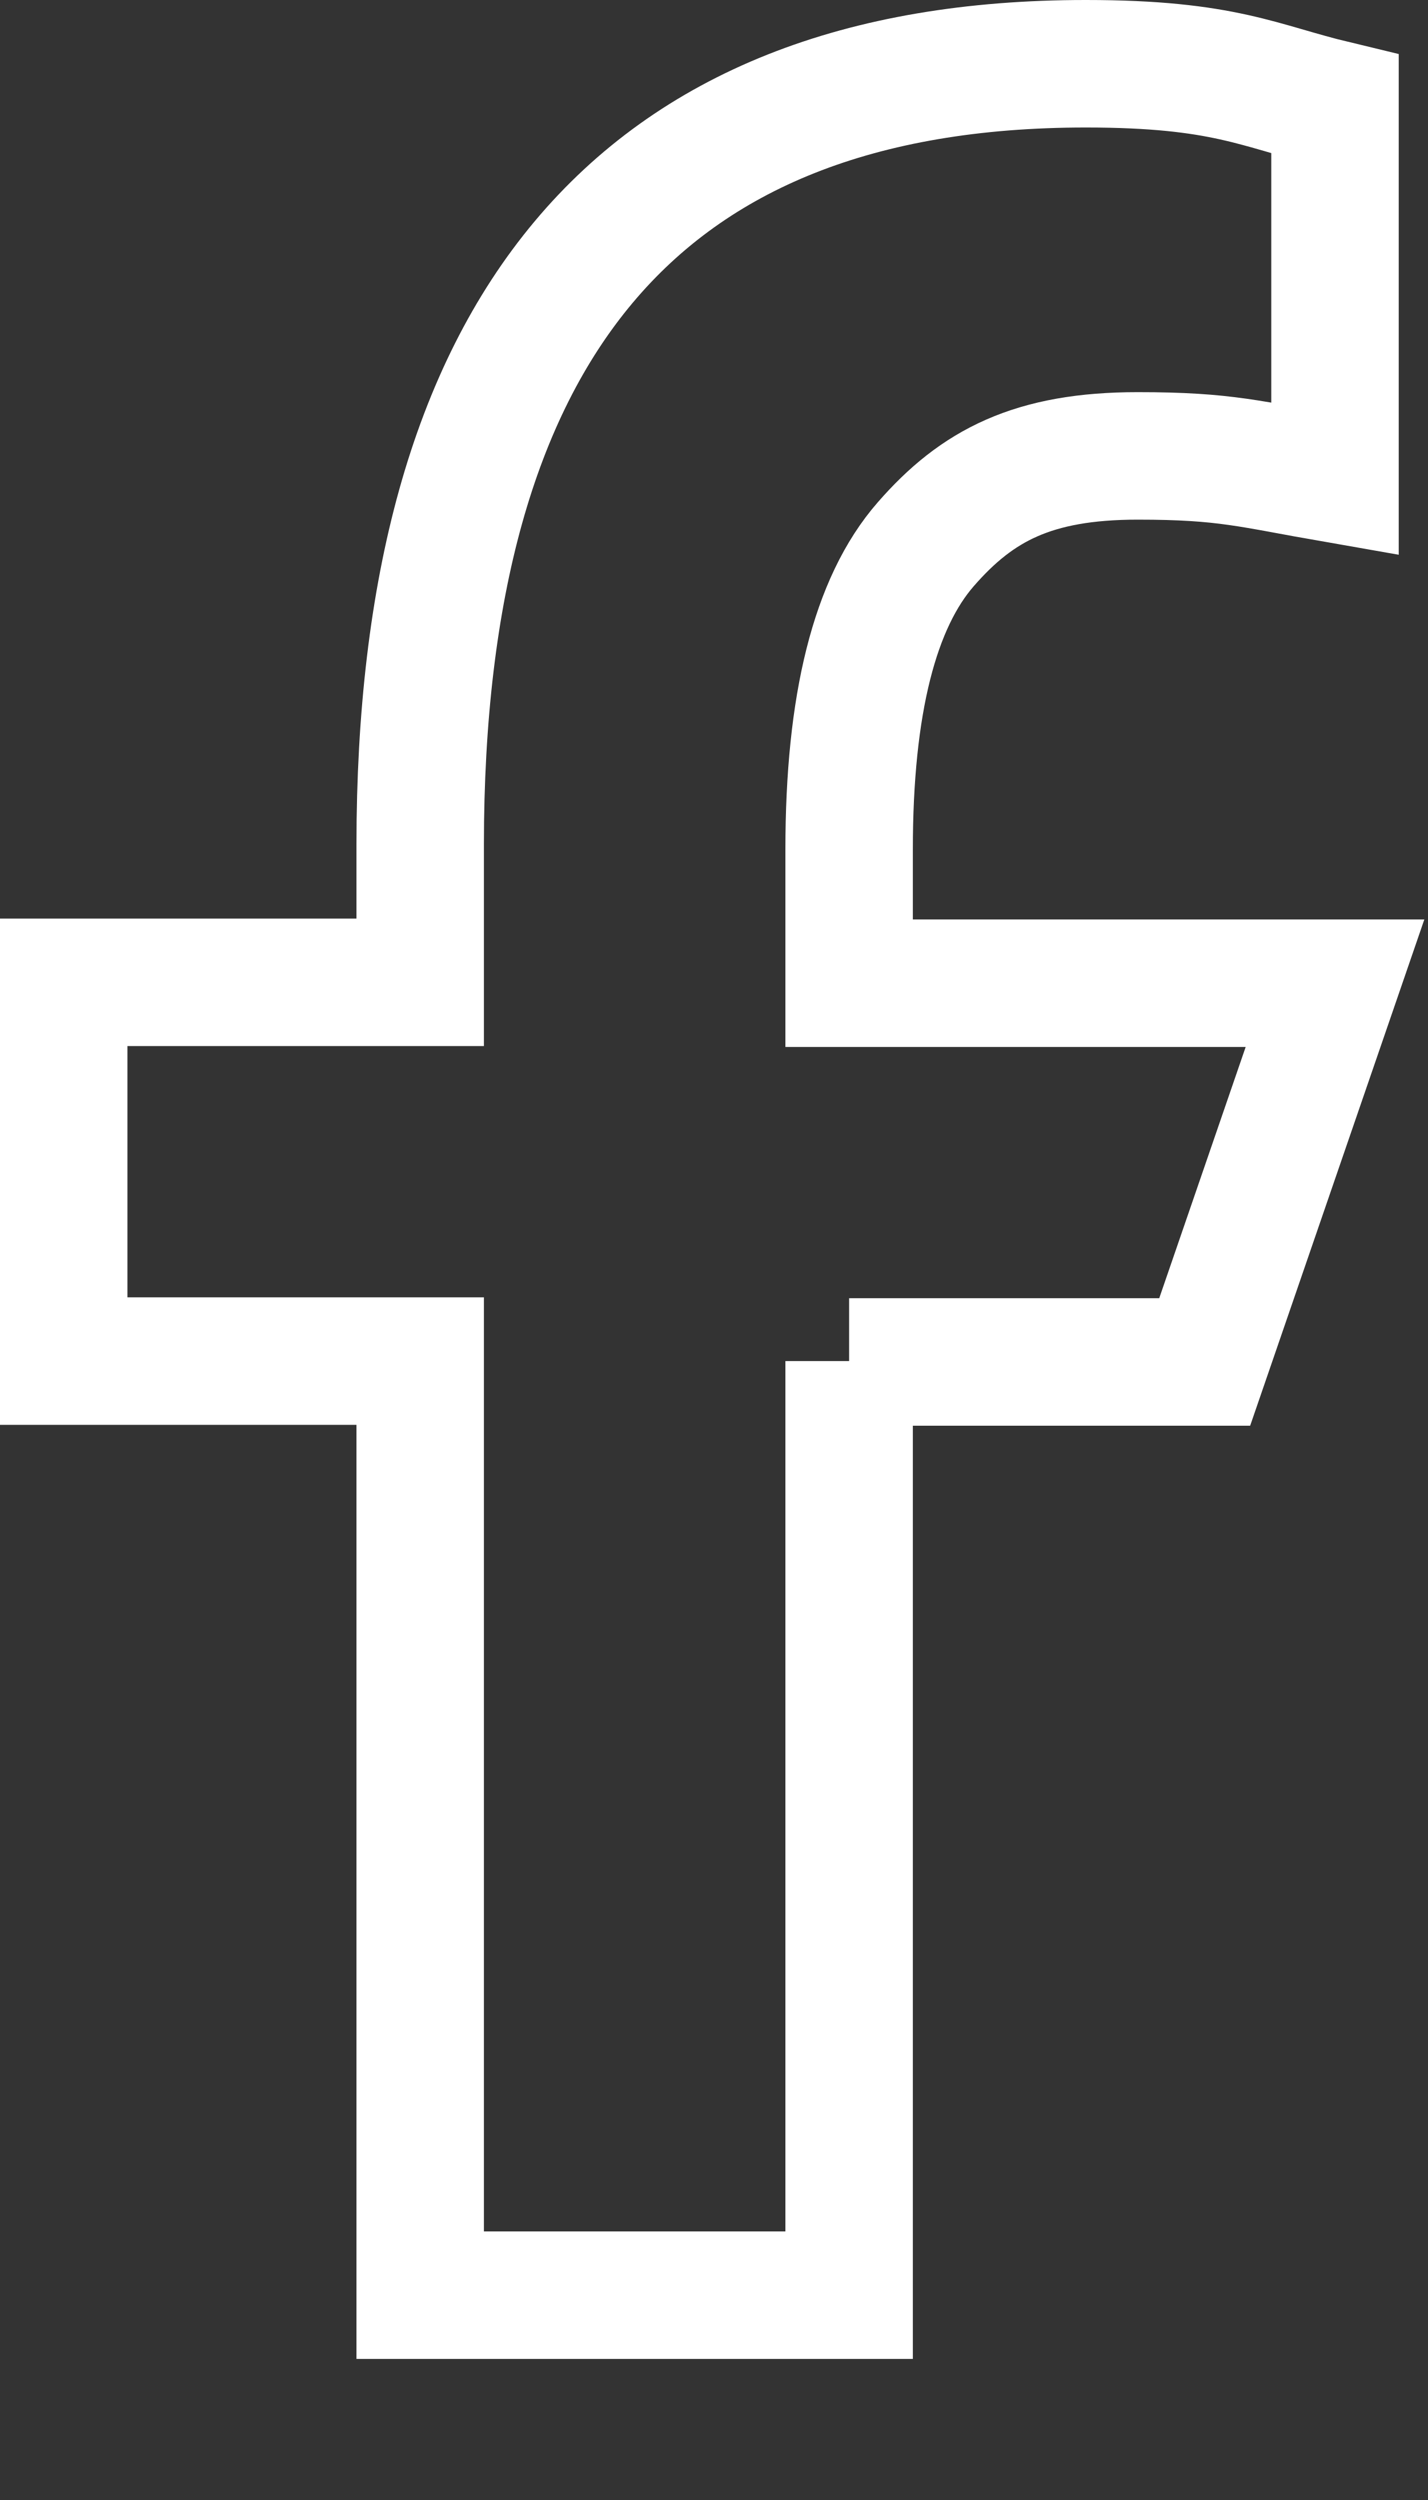
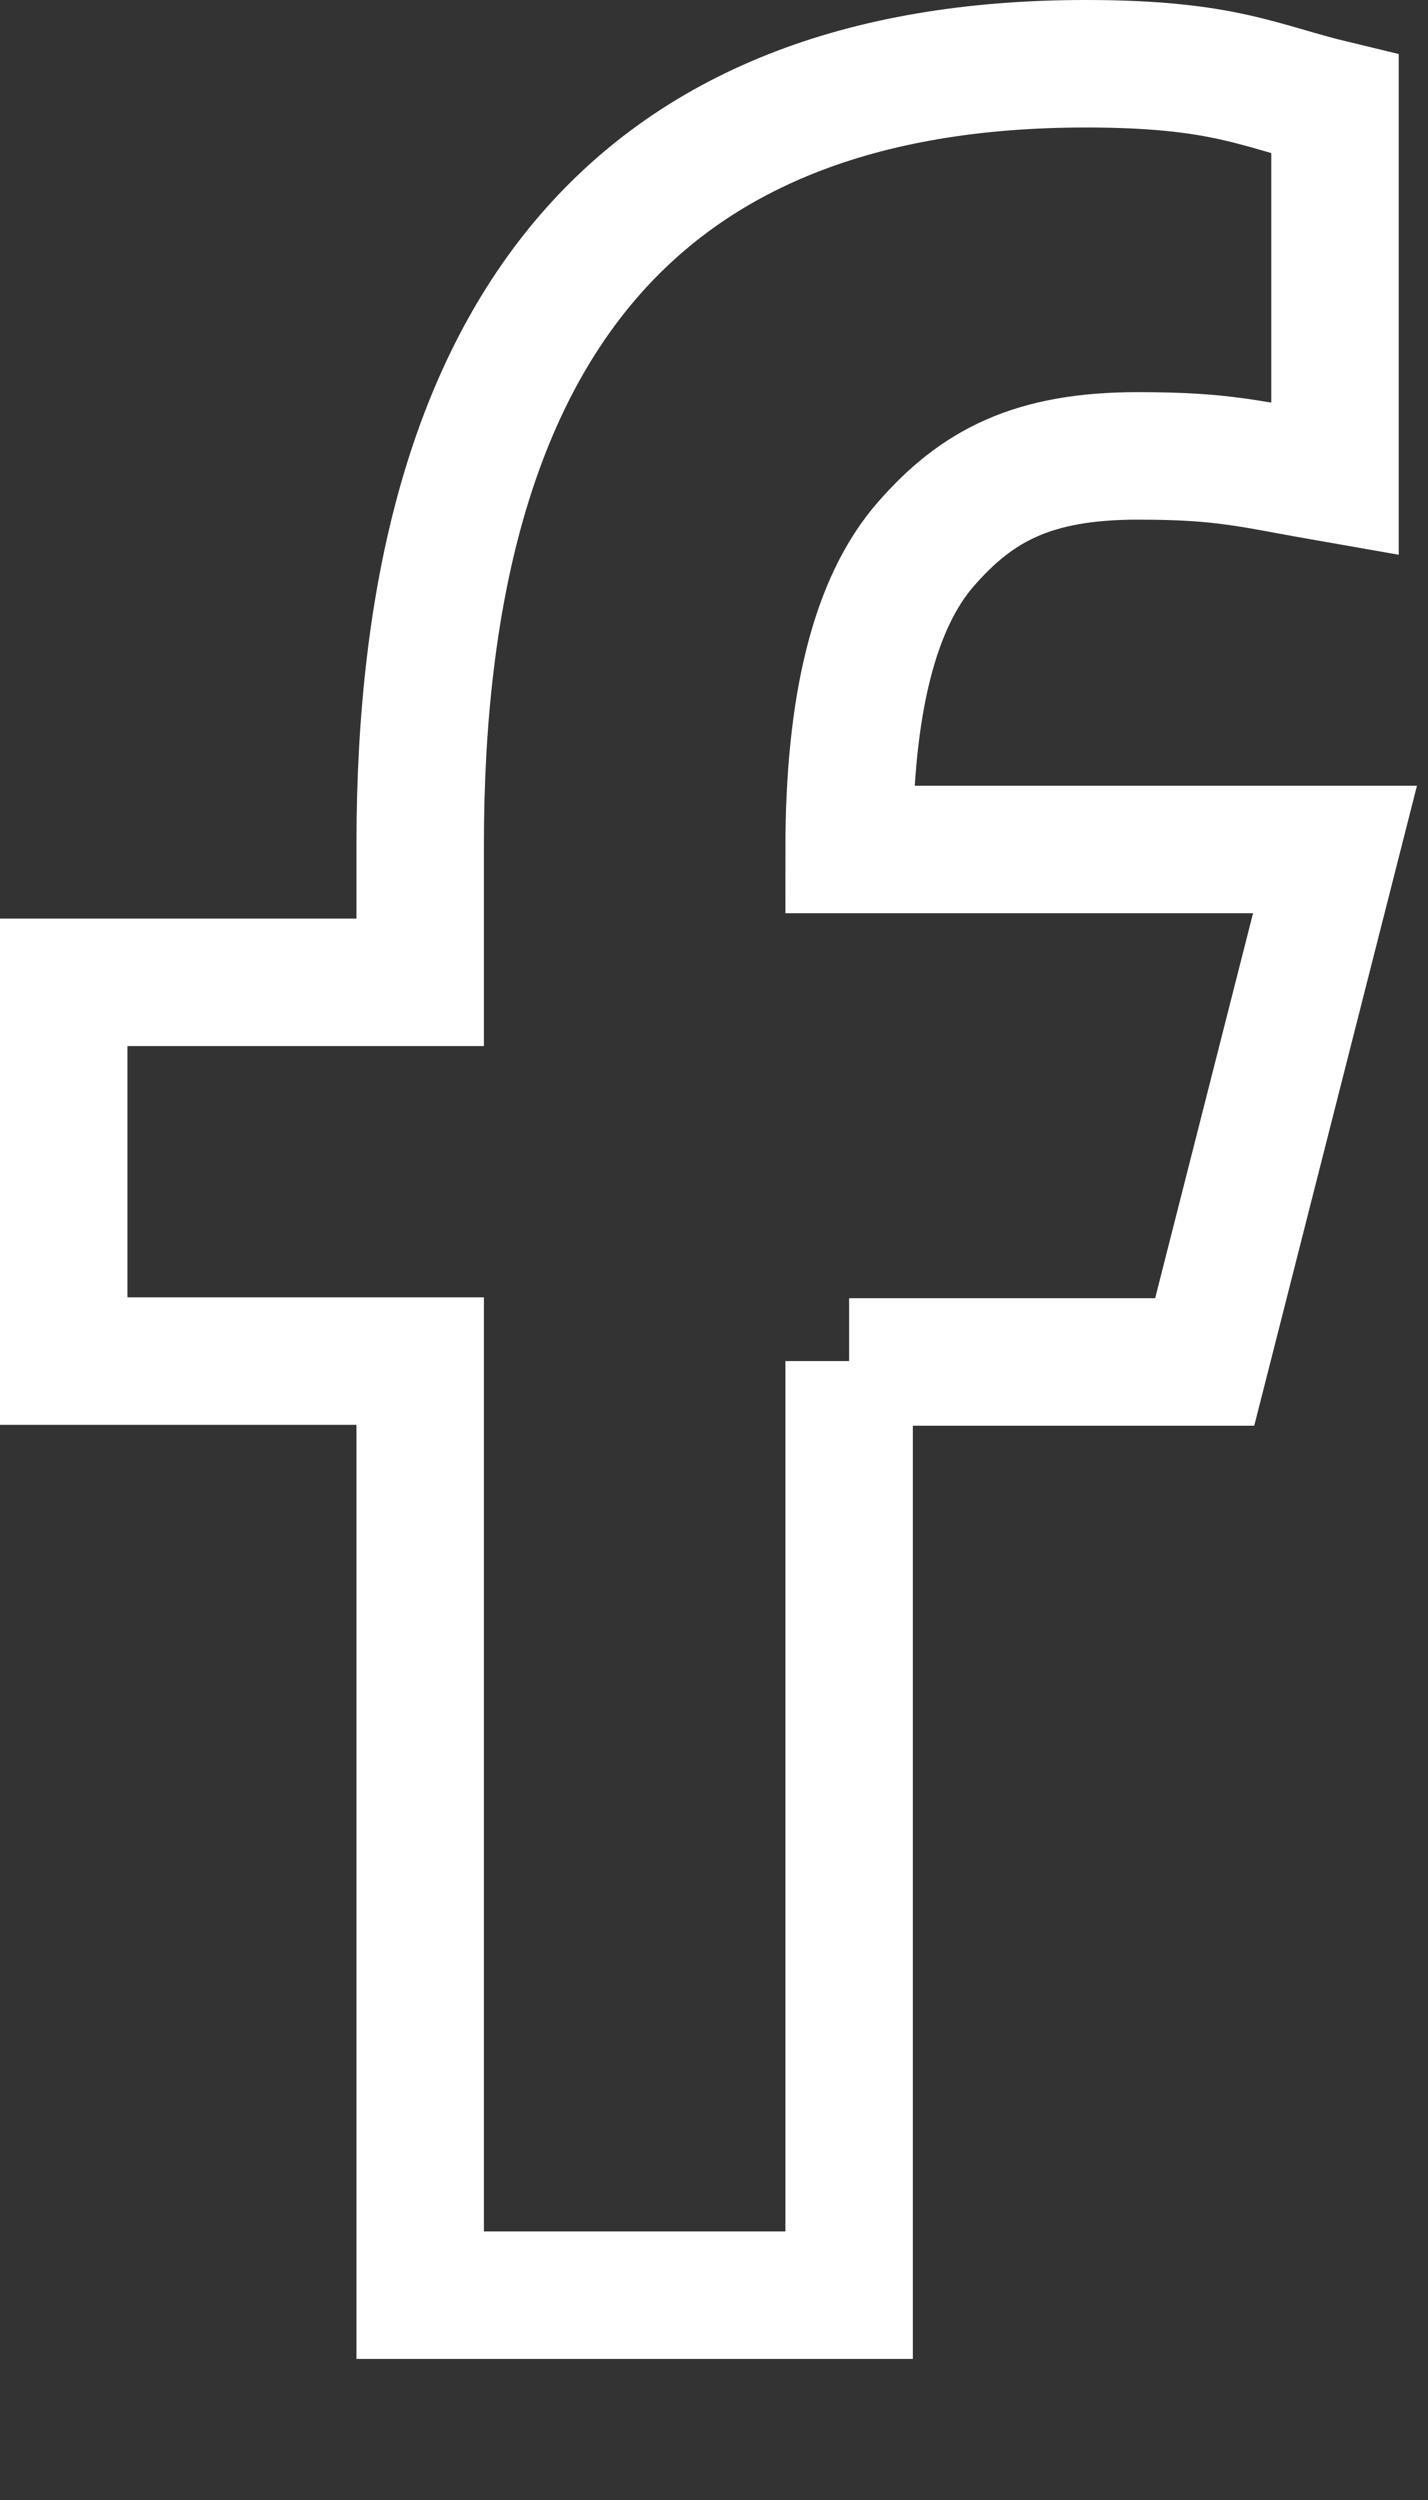
<svg xmlns="http://www.w3.org/2000/svg" width="8" height="14" viewBox="0 0 8 14" fill="none">
  <rect x="0" y="0" width="8" height="14" fill="#333333" stroke="none" />
-   <path d="M4.757 7.622V12.853H2.354V7.622H0.357V5.501H2.354V4.729C2.354 1.864 3.551 0.357 6.083 0.357C6.86 0.357 7.054 0.482 7.479 0.584V2.682C7.003 2.599 6.869 2.553 6.374 2.553C5.787 2.553 5.473 2.719 5.187 3.047C4.9 3.375 4.757 3.944 4.757 4.757V5.506H7.479L6.749 7.627H4.757V7.622Z" stroke="white" stroke-width="0.714" />
+   <path d="M4.757 7.622V12.853H2.354V7.622H0.357V5.501H2.354V4.729C2.354 1.864 3.551 0.357 6.083 0.357C6.86 0.357 7.054 0.482 7.479 0.584V2.682C7.003 2.599 6.869 2.553 6.374 2.553C5.787 2.553 5.473 2.719 5.187 3.047C4.9 3.375 4.757 3.944 4.757 4.757H7.479L6.749 7.627H4.757V7.622Z" stroke="white" stroke-width="0.714" />
</svg>